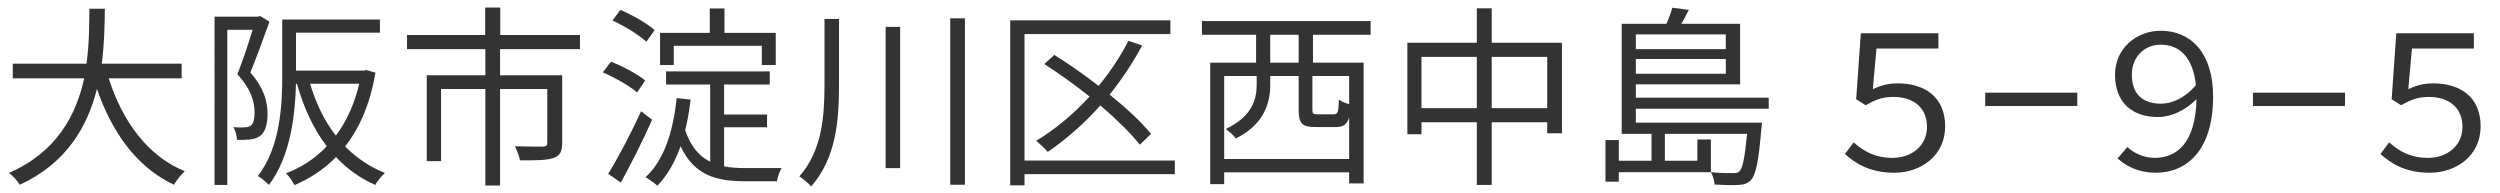
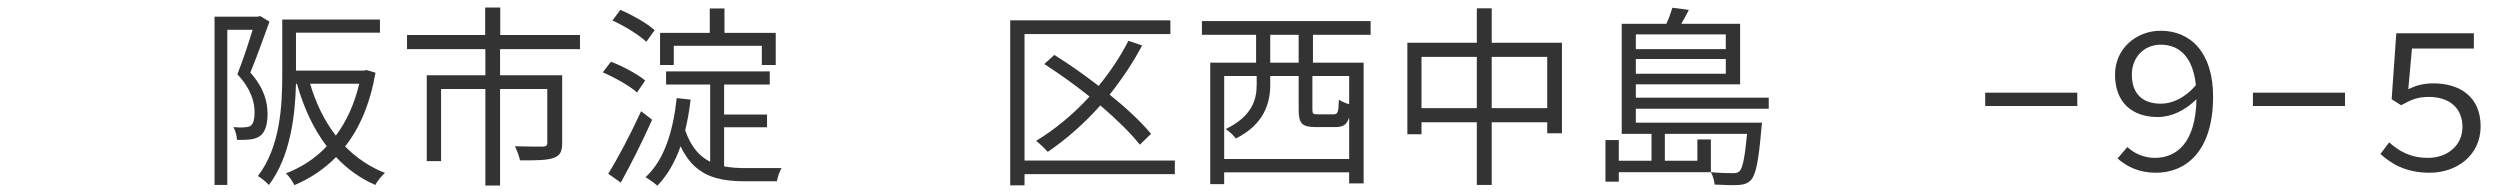
<svg xmlns="http://www.w3.org/2000/svg" id="_レイヤー_2" data-name="レイヤー_2" version="1.1" viewBox="0 0 168 13">
  <defs>
    <style>
      .st0 {
        fill: #333;
      }
    </style>
  </defs>
-   <path class="st0" d="M7.306,5.265c.91,2.86,2.6,5.213,5.109,6.24-.234.221-.559.624-.728.91-2.496-1.183-4.147-3.484-5.174-6.436-.624,2.496-2.028,4.992-5.187,6.436-.143-.26-.455-.598-.728-.793,3.224-1.404,4.524-3.9,5.057-6.357H.858v-.988h4.953c.195-1.365.182-2.666.195-3.692h1.04c-.013,1.04-.026,2.327-.208,3.692h5.369v.988h-4.901Z" />
  <path class="st0" d="M18.109,1.456c-.39,1.066-.858,2.392-1.287,3.419.936,1.053,1.157,1.989,1.157,2.782,0,.689-.156,1.235-.507,1.482-.182.13-.416.208-.676.234-.26.026-.572.039-.871.026-.013-.247-.091-.611-.247-.858.299.026.559.039.754.013.169,0,.312-.039.416-.104.195-.143.26-.507.26-.884,0-.702-.221-1.573-1.157-2.574.377-.949.754-2.106,1.027-2.99h-1.703v10.426h-.858V1.118h2.912l.156-.039.624.377ZM25.233,4.888c-.364,2.093-1.066,3.718-2.041,4.953.754.767,1.651,1.378,2.678,1.781-.221.182-.52.559-.65.806-1.014-.442-1.898-1.079-2.639-1.872-.806.819-1.755,1.443-2.795,1.885-.117-.234-.364-.611-.572-.793,1.027-.39,1.963-.988,2.743-1.82-.884-1.157-1.547-2.574-2.002-4.199h-.065c-.052,2.119-.377,4.901-1.82,6.799-.156-.169-.52-.481-.741-.598,1.508-1.963,1.638-4.732,1.638-6.799V1.312h6.565v.884h-5.642v2.548h4.576l.156-.039.611.182ZM20.839,5.629c.39,1.313.962,2.496,1.729,3.484.702-.936,1.248-2.106,1.573-3.484h-3.302Z" />
  <path class="st0" d="M33.605,3.302v1.755h4.173v4.55c0,.559-.13.845-.559,1.001-.455.169-1.183.169-2.275.169-.052-.286-.208-.676-.338-.949.871.026,1.651.026,1.885.026.221-.026.286-.078.286-.247v-3.627h-3.172v6.487h-.988v-6.487h-2.977v4.85h-.962v-5.772h3.939v-1.755h-5.265v-.949h5.252V.506h1.014v1.846h5.356v.949h-5.37Z" />
  <path class="st0" d="M42.809,6.214c-.481-.429-1.482-1.001-2.301-1.352l.546-.715c.793.299,1.807.845,2.301,1.261l-.546.806ZM43.823,8.047c-.611,1.378-1.43,3.003-2.106,4.225l-.845-.598c.637-1.014,1.534-2.717,2.21-4.199l.741.572ZM43.433,2.808c-.481-.455-1.469-1.066-2.275-1.43l.533-.715c.806.351,1.807.91,2.301,1.365l-.559.78ZM52.521,11.297c-.13.208-.273.624-.312.884h-2.106c-1.95,0-3.445-.377-4.368-2.353-.377,1.066-.884,1.95-1.56,2.652-.169-.156-.572-.442-.793-.572,1.248-1.157,1.846-3.029,2.093-5.317l.936.104c-.091.741-.208,1.417-.364,2.067.39,1.118.962,1.755,1.677,2.106v-5.188h-2.964v-.884h6.968v.884h-3.068v2.015h2.886v.858h-2.886v2.626c.455.091.962.117,1.482.117h2.379ZM45.279,4.368h-.923v-2.158h3.341V.571h.988v1.638h3.445v2.158h-.936v-1.287h-5.915v1.287Z" />
-   <path class="st0" d="M56.381,1.273v4.395c0,2.47-.195,4.94-1.872,6.864-.169-.221-.559-.521-.793-.676,1.521-1.742,1.69-3.978,1.69-6.201V1.273h.975ZM60.489,1.807v9.49h-.975V1.807h.975ZM64.844,1.234v11.181h-.988V1.234h.988Z" />
-   <path class="st0" d="M78.949,11.7h-10.101v.754h-.962V1.365h10.764v.923h-9.802v8.502h10.101v.91ZM76.596,9.724c-.611-.78-1.56-1.703-2.652-2.639-1.092,1.222-2.301,2.288-3.536,3.12-.169-.195-.546-.559-.78-.741,1.287-.78,2.509-1.794,3.588-2.977-.988-.793-2.054-1.547-3.042-2.184l.676-.611c.962.598,2.002,1.326,2.977,2.08.78-.949,1.456-1.963,2.002-3.029l.923.312c-.624,1.17-1.365,2.275-2.184,3.302,1.131.91,2.132,1.846,2.782,2.639l-.754.728Z" />
+   <path class="st0" d="M78.949,11.7h-10.101v.754h-.962V1.365h10.764v.923h-9.802v8.502h10.101ZM76.596,9.724c-.611-.78-1.56-1.703-2.652-2.639-1.092,1.222-2.301,2.288-3.536,3.12-.169-.195-.546-.559-.78-.741,1.287-.78,2.509-1.794,3.588-2.977-.988-.793-2.054-1.547-3.042-2.184l.676-.611c.962.598,2.002,1.326,2.977,2.08.78-.949,1.456-1.963,2.002-3.029l.923.312c-.624,1.17-1.365,2.275-2.184,3.302,1.131.91,2.132,1.846,2.782,2.639l-.754.728Z" />
  <path class="st0" d="M88.231,2.34v1.872h3.406v8.112h-.975v-.741h-8.398v.793h-.936V4.212h3.081v-1.872h-3.64v-.923h11.336v.923h-3.874ZM90.663,10.686v-2.795c-.156.507-.429.65-.936.65h-1.287c-.962,0-1.17-.247-1.17-1.183v-2.249h-1.911v.611c0,1.222-.429,2.652-2.314,3.588-.117-.195-.481-.507-.676-.637,1.768-.845,2.08-1.989,2.08-2.964v-.598h-2.184v5.577h8.398ZM87.27,2.34h-1.911v1.872h1.911v-1.872ZM90.663,5.109h-2.47v2.249c0,.286.039.325.377.325h1.04c.286,0,.338-.117.364-.988.156.117.442.234.689.312v-1.898Z" />
  <path class="st0" d="M104.962,2.873v6.084h-.988v-.741h-3.731v4.212h-1.001v-4.212h-3.718v.806h-.949V2.873h4.667V.559h1.001v2.314h4.719ZM99.242,7.267v-3.445h-3.718v3.445h3.718ZM103.974,7.267v-3.445h-3.731v3.445h3.731Z" />
  <path class="st0" d="M109.928,7.306v.936h8.476s-.013.26-.039.39c-.182,2.223-.377,3.107-.702,3.471-.221.221-.442.299-.806.325-.312.026-.962.013-1.638-.026-.013-.247-.117-.611-.247-.832.637.065,1.235.065,1.456.065.221,0,.338-.013.455-.117.221-.208.364-.884.52-2.522h-5.525v1.807h2.184v-1.43h.91v2.197h-6.188v.637h-.897v-2.795h.897v1.391h2.197v-1.807h-2.002V1.599h3.003c.169-.364.312-.78.403-1.079l1.105.143c-.156.325-.338.65-.507.936h3.952v4.069h-7.007v.897h8.931v.741h-8.931ZM109.928,2.313v.988h6.045v-.988h-6.045ZM115.974,4.953v-.988h-6.045v.988h6.045Z" />
-   <path class="st0" d="M123.981,10.348l.585-.78c.624.546,1.378,1.04,2.613,1.04,1.274,0,2.314-.806,2.314-2.08s-.884-2.015-2.262-2.015c-.754,0-1.209.195-1.859.559l-.637-.403.312-4.434h5.213v1.027h-4.16l-.247,2.73c.52-.247,1.001-.39,1.69-.39,1.768,0,3.172.897,3.172,2.886,0,1.989-1.651,3.12-3.419,3.12-1.638,0-2.613-.624-3.315-1.261Z" />
  <path class="st0" d="M133.406,6.227h6.188v.897h-6.188v-.897Z" />
  <path class="st0" d="M142.298,10.647l.663-.767c.481.455,1.144.728,1.846.728,1.456,0,2.743-1.001,2.795-3.939-.741.741-1.677,1.196-2.6,1.196-1.703,0-2.873-.962-2.873-2.847,0-1.755,1.43-2.951,3.068-2.951,2.015,0,3.523,1.469,3.523,4.42,0,3.705-1.846,5.122-3.848,5.122-1.131,0-1.963-.416-2.574-.962ZM147.563,5.72c-.182-1.768-1.014-2.717-2.366-2.717-1.079,0-1.937.806-1.937,2.015,0,1.261.689,1.95,1.963,1.95.715,0,1.599-.364,2.34-1.248Z" />
  <path class="st0" d="M151.397,6.227h6.188v.897h-6.188v-.897Z" />
  <path class="st0" d="M159.965,10.348l.585-.78c.624.546,1.378,1.04,2.613,1.04,1.274,0,2.314-.806,2.314-2.08s-.884-2.015-2.262-2.015c-.754,0-1.209.195-1.859.559l-.637-.403.312-4.434h5.213v1.027h-4.16l-.247,2.73c.52-.247,1.001-.39,1.69-.39,1.768,0,3.172.897,3.172,2.886,0,1.989-1.651,3.12-3.419,3.12-1.638,0-2.613-.624-3.315-1.261Z" />
</svg>